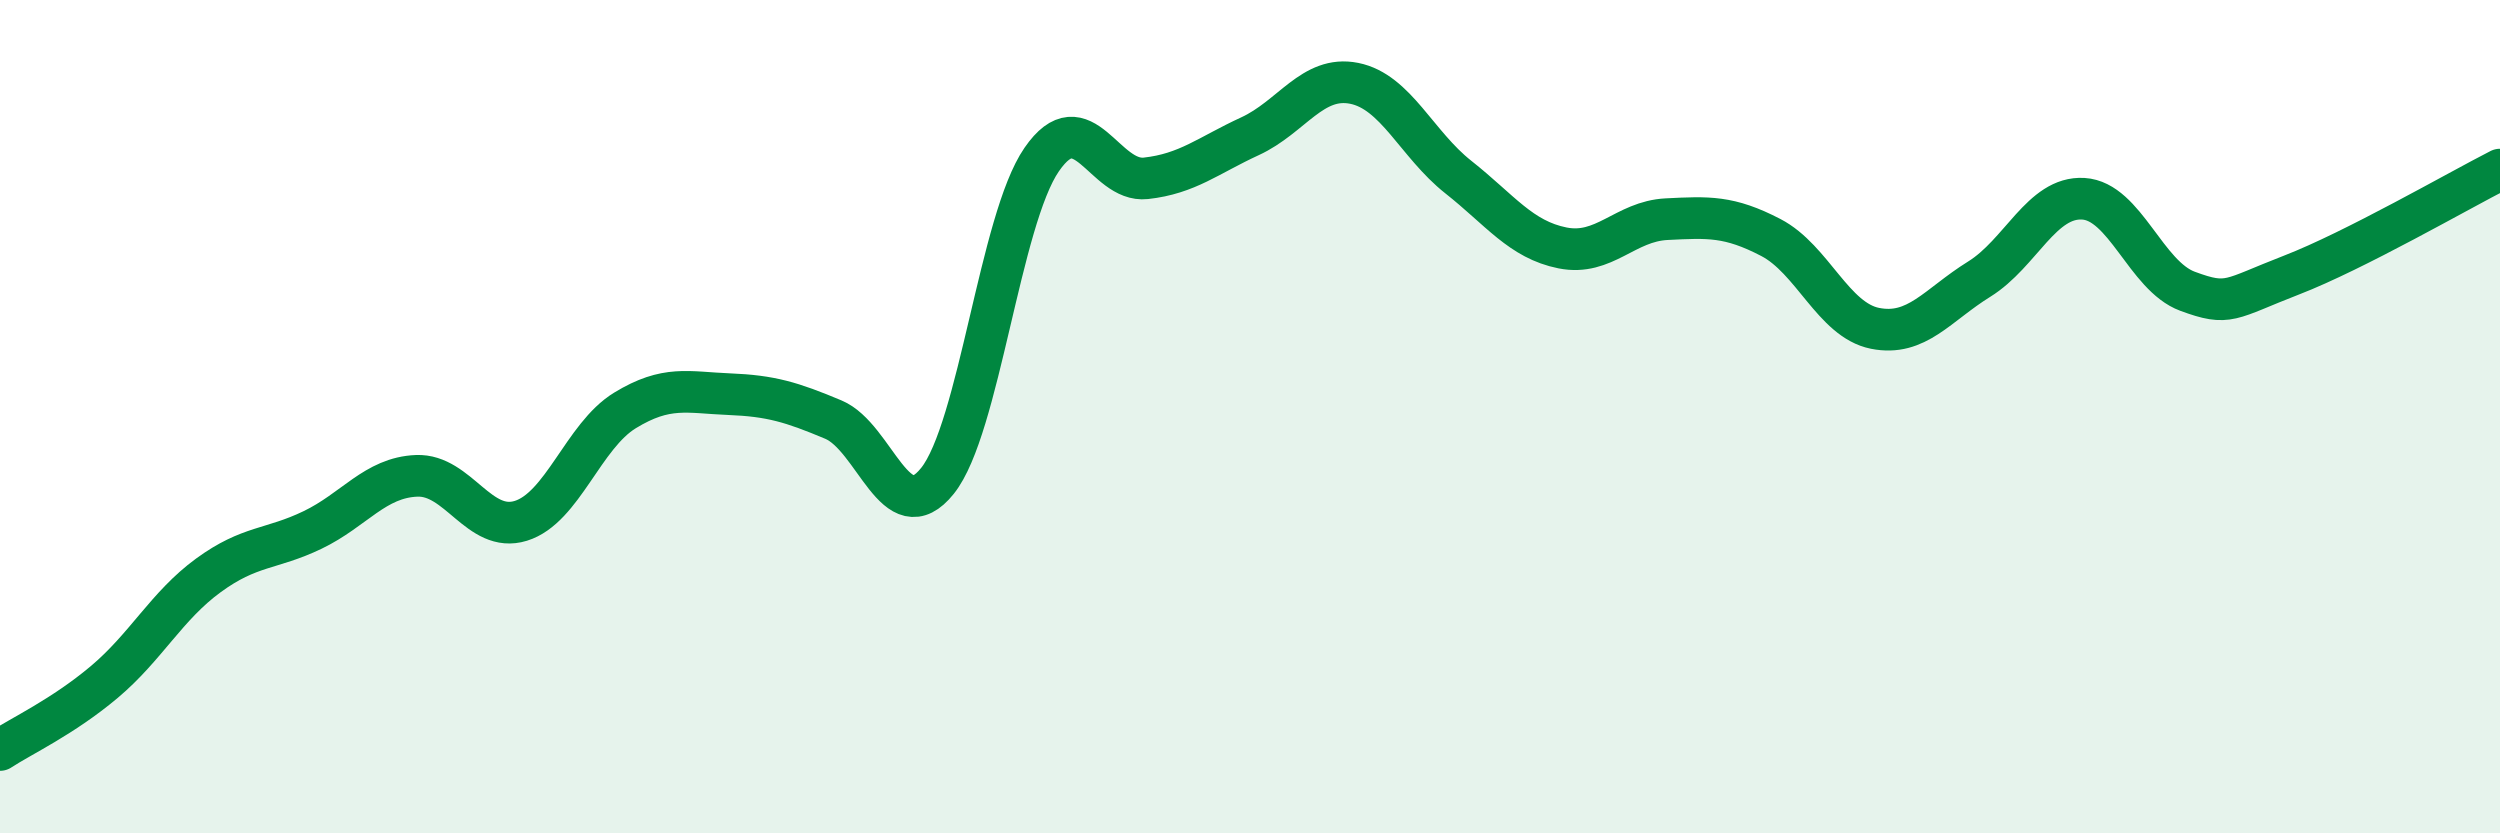
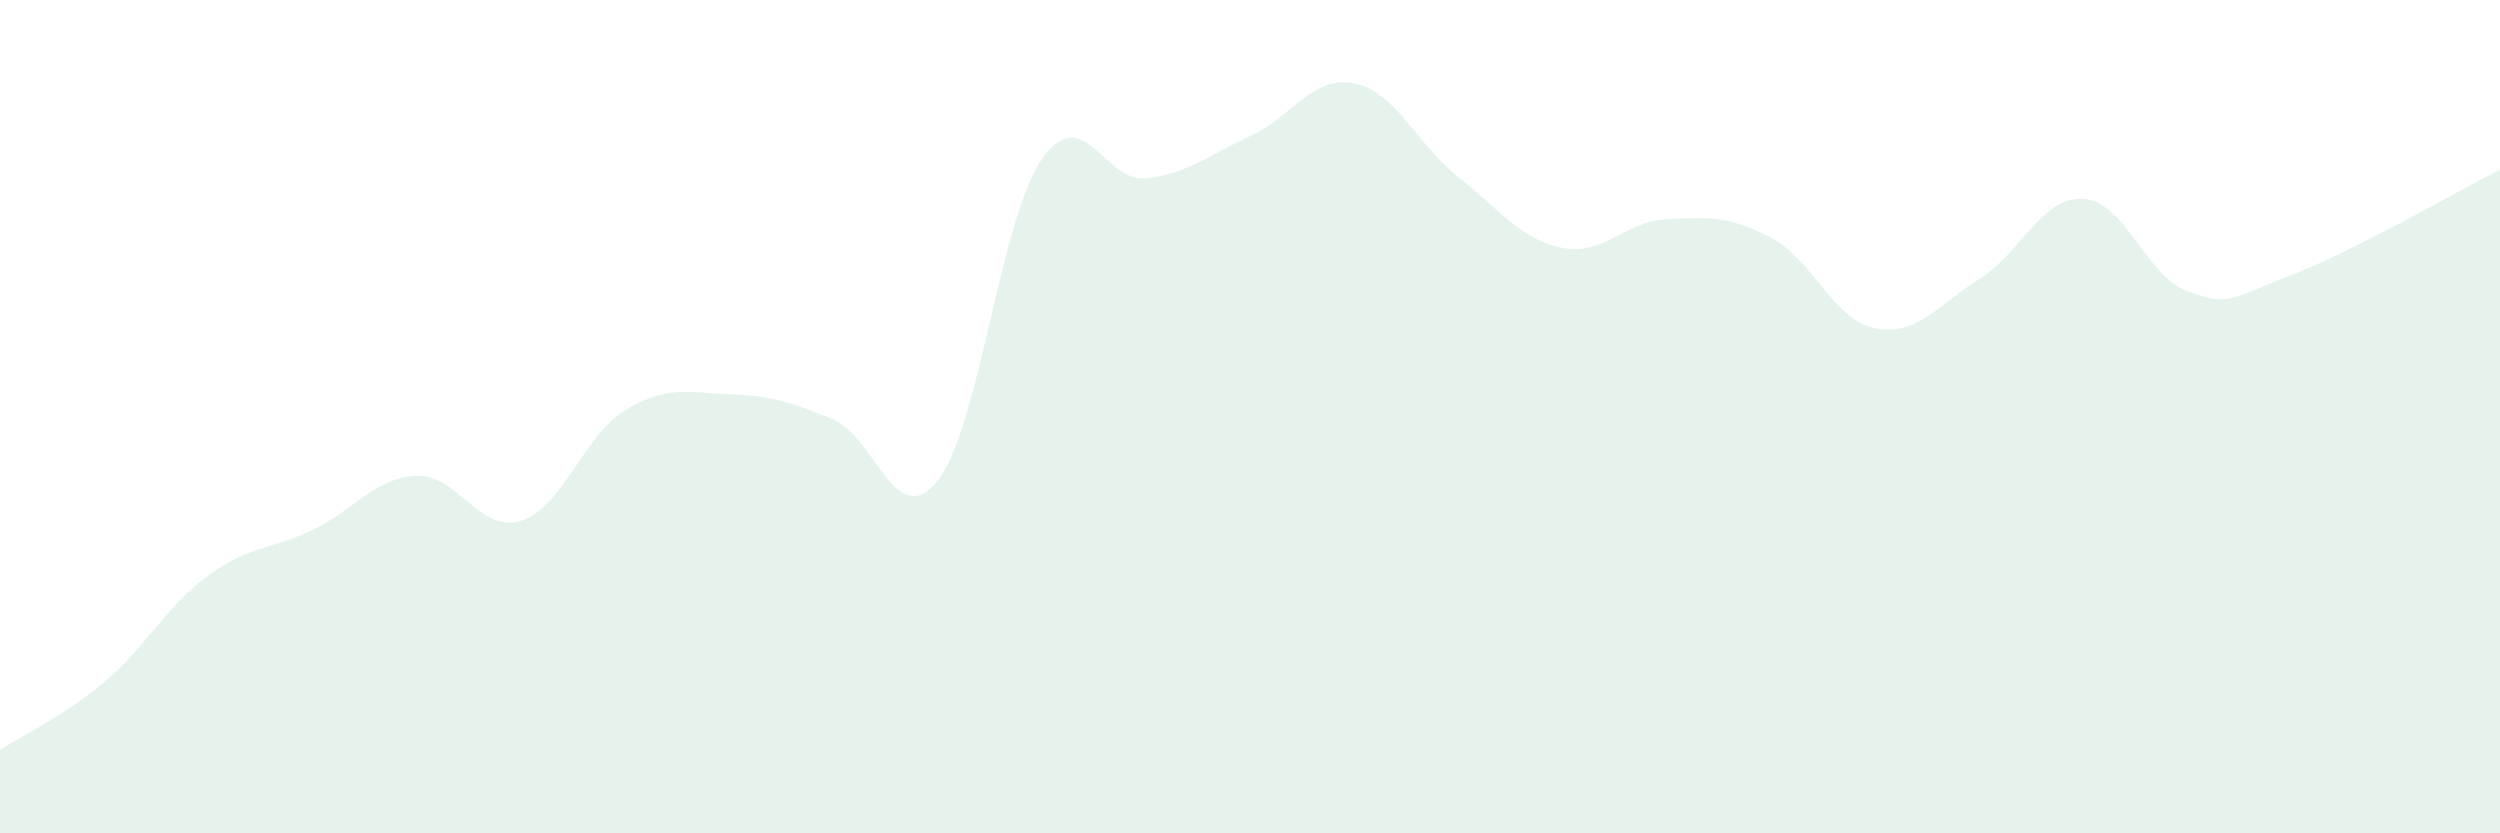
<svg xmlns="http://www.w3.org/2000/svg" width="60" height="20" viewBox="0 0 60 20">
  <path d="M 0,18 C 0.5,17.67 1.5,17.21 2.5,16.37 C 3.5,15.53 4,14.54 5,13.81 C 6,13.08 6.5,13.2 7.5,12.72 C 8.5,12.24 9,11.46 10,11.42 C 11,11.38 11.5,12.81 12.5,12.5 C 13.5,12.19 14,10.46 15,9.85 C 16,9.24 16.5,9.42 17.5,9.46 C 18.5,9.5 19,9.65 20,10.07 C 21,10.49 21.5,12.79 22.5,11.54 C 23.5,10.29 24,5.28 25,3.83 C 26,2.38 26.5,4.39 27.5,4.28 C 28.5,4.17 29,3.73 30,3.27 C 31,2.81 31.5,1.8 32.5,2 C 33.5,2.2 34,3.46 35,4.25 C 36,5.04 36.5,5.75 37.5,5.95 C 38.5,6.15 39,5.31 40,5.26 C 41,5.21 41.5,5.18 42.5,5.7 C 43.5,6.22 44,7.68 45,7.88 C 46,8.08 46.5,7.32 47.5,6.7 C 48.5,6.08 49,4.71 50,4.77 C 51,4.83 51.5,6.62 52.5,6.99 C 53.5,7.36 53.5,7.18 55,6.6 C 56.5,6.02 59,4.58 60,4.07L60 20L0 20Z" fill="#008740" opacity="0.1" stroke-linecap="round" stroke-linejoin="round" />
-   <path d="M 0,18 C 0.5,17.67 1.5,17.21 2.5,16.37 C 3.5,15.53 4,14.54 5,13.81 C 6,13.08 6.5,13.2 7.5,12.72 C 8.5,12.24 9,11.46 10,11.42 C 11,11.38 11.5,12.81 12.5,12.5 C 13.5,12.19 14,10.46 15,9.85 C 16,9.24 16.5,9.42 17.5,9.46 C 18.5,9.5 19,9.65 20,10.07 C 21,10.49 21.5,12.79 22.5,11.54 C 23.5,10.29 24,5.28 25,3.83 C 26,2.38 26.5,4.39 27.5,4.28 C 28.5,4.17 29,3.73 30,3.27 C 31,2.81 31.5,1.8 32.5,2 C 33.5,2.2 34,3.46 35,4.25 C 36,5.04 36.5,5.75 37.5,5.95 C 38.5,6.15 39,5.31 40,5.26 C 41,5.21 41.5,5.18 42.5,5.7 C 43.5,6.22 44,7.68 45,7.88 C 46,8.08 46.5,7.32 47.5,6.7 C 48.5,6.08 49,4.71 50,4.77 C 51,4.83 51.5,6.62 52.5,6.99 C 53.5,7.36 53.5,7.18 55,6.6 C 56.5,6.02 59,4.58 60,4.07" stroke="#008740" stroke-width="1" fill="none" stroke-linecap="round" stroke-linejoin="round" />
</svg>